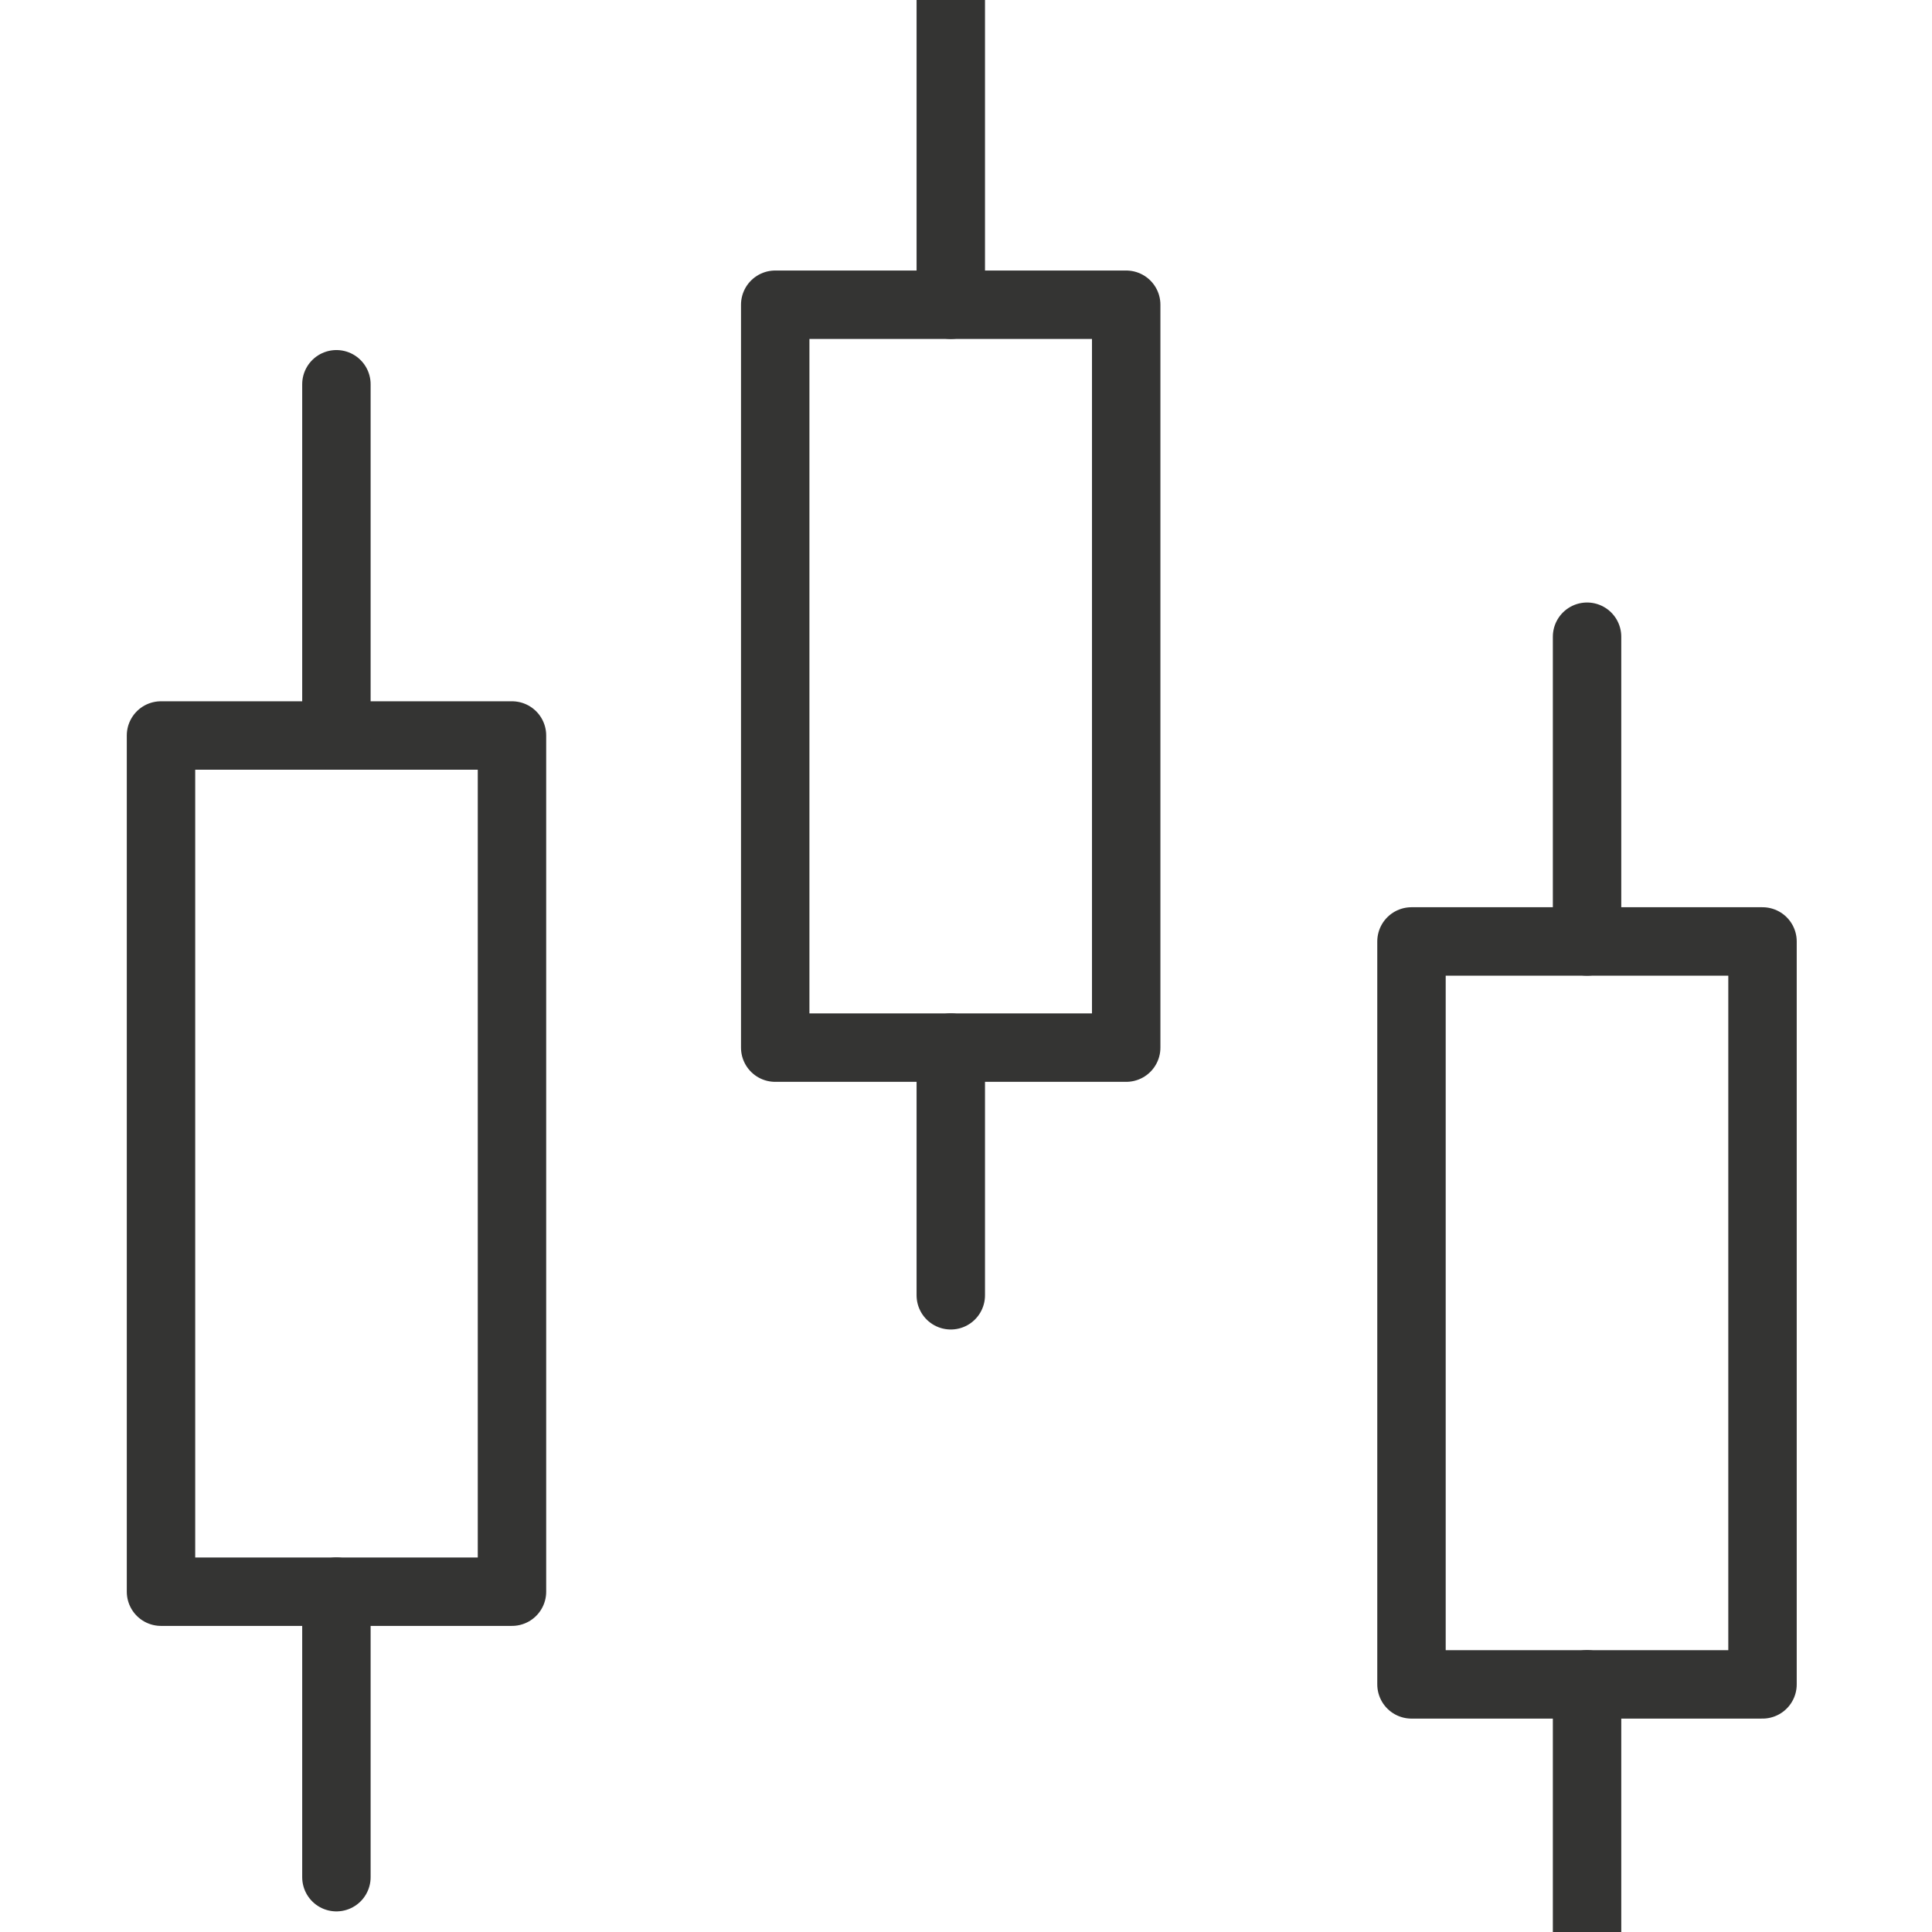
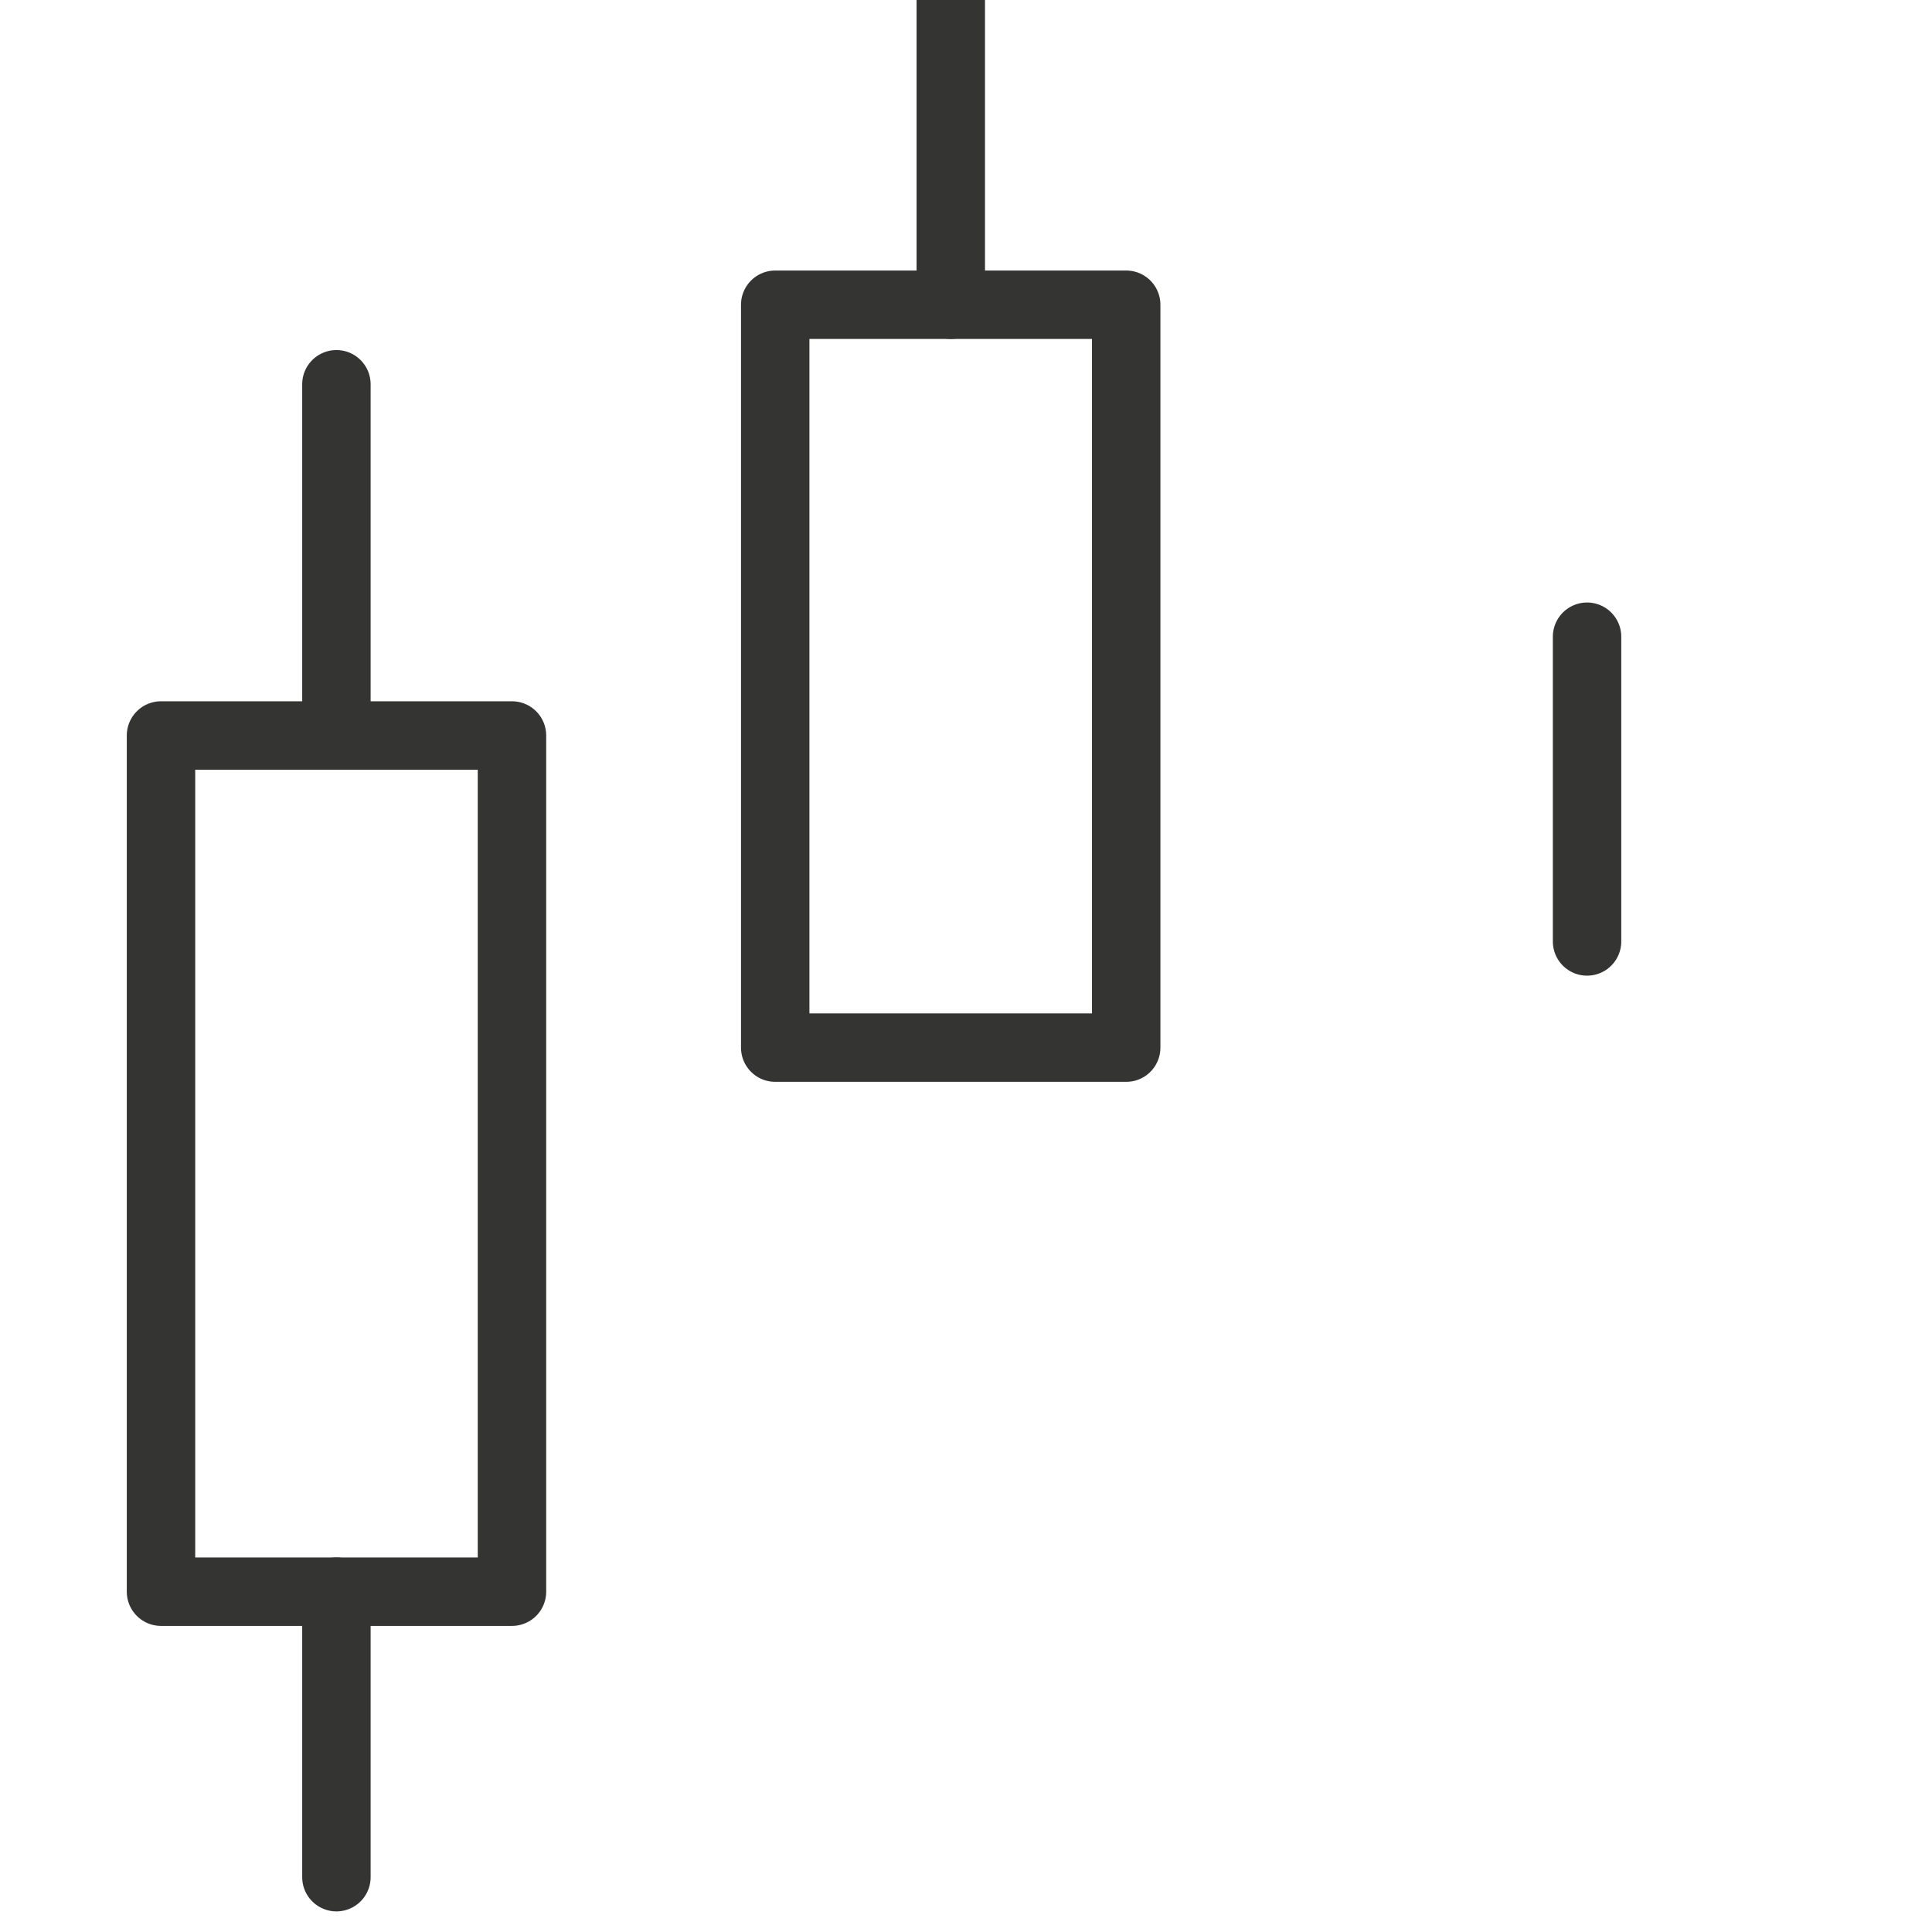
<svg xmlns="http://www.w3.org/2000/svg" width="48" height="48" viewBox="0 0 48 48" fill="none">
  <g clip-path="url(#clip0_4_654)">
    <path d="M12.72 18.273H4V39.545H12.72V18.273Z" stroke="#343433" stroke-width="1.7" stroke-miterlimit="10" stroke-linecap="round" stroke-linejoin="round" />
    <path d="M8.358 9.547V18.273" stroke="#343433" stroke-width="1.7" stroke-miterlimit="10" stroke-linecap="round" stroke-linejoin="round" />
    <path d="M8.358 46.638V39.545" stroke="#343433" stroke-width="1.7" stroke-miterlimit="10" stroke-linecap="round" stroke-linejoin="round" />
    <path d="M27.98 7.571H19.26V26.028H27.98V7.571Z" stroke="#343433" stroke-width="1.7" stroke-miterlimit="10" stroke-linecap="round" stroke-linejoin="round" />
    <path d="M23.622 0V7.571" stroke="#343433" stroke-width="1.7" stroke-miterlimit="10" stroke-linecap="round" stroke-linejoin="round" />
-     <path d="M23.622 32.181V26.028" stroke="#343433" stroke-width="1.7" stroke-miterlimit="10" stroke-linecap="round" stroke-linejoin="round" />
-     <path d="M43.789 23.39H35.068V41.848H43.789V23.39Z" stroke="#343433" stroke-width="1.7" stroke-miterlimit="10" stroke-linecap="round" stroke-linejoin="round" />
    <path d="M39.43 15.819V23.39" stroke="#343433" stroke-width="1.7" stroke-miterlimit="10" stroke-linecap="round" stroke-linejoin="round" />
-     <path d="M39.43 48V41.847" stroke="#343433" stroke-width="1.7" stroke-miterlimit="10" stroke-linecap="round" stroke-linejoin="round" />
  </g>
  <defs>
    <clipPath id="clip0_4_654">
      <rect width="48" height="48" fill="white" />
    </clipPath>
  </defs>
</svg>